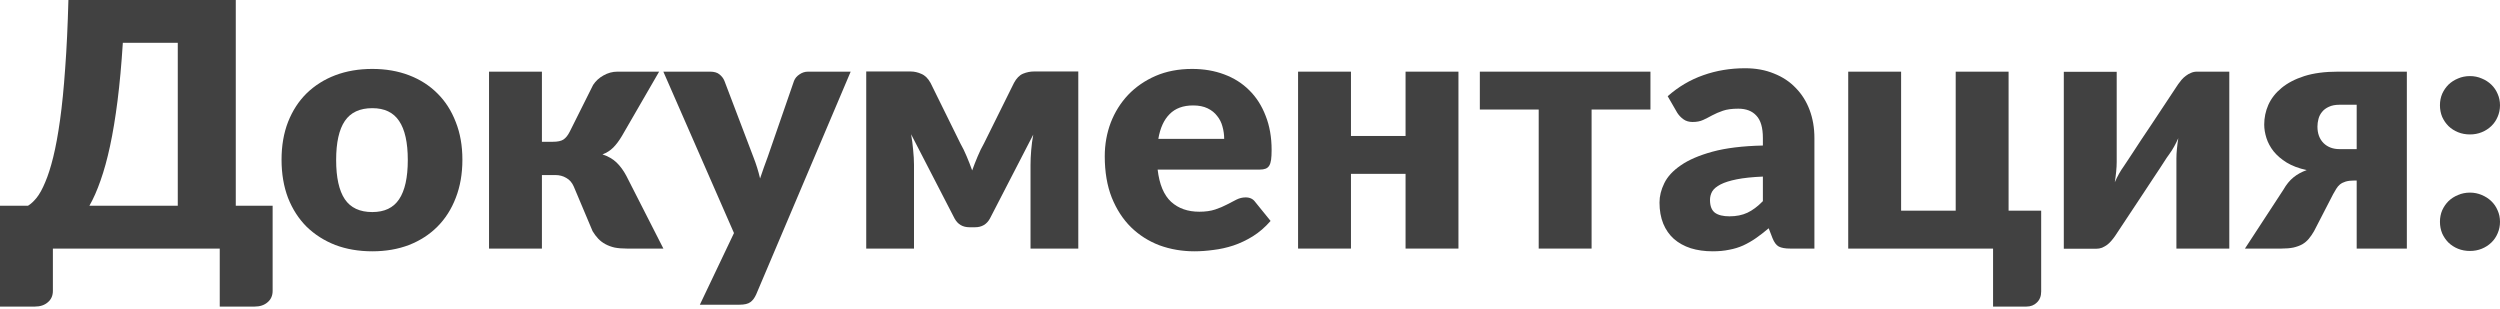
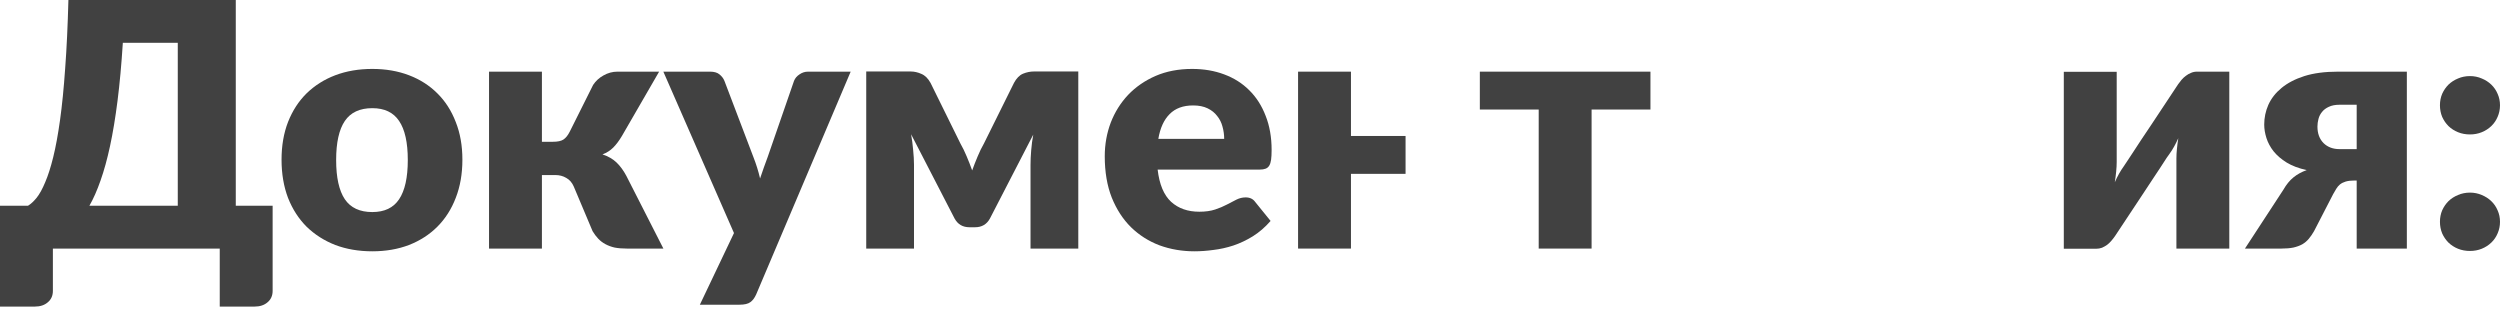
<svg xmlns="http://www.w3.org/2000/svg" width="704" height="87" viewBox="0 0 704 87" fill="none">
  <path d="M50.061 57.94V12.059H34.591C34.207 18.112 33.71 23.541 33.102 28.345C32.493 33.15 31.788 37.409 30.988 41.125C30.187 44.84 29.29 48.091 28.297 50.877C27.336 53.632 26.296 55.986 25.174 57.94H50.061ZM76.773 57.94V81.913C76.773 83.258 76.292 84.331 75.331 85.132C74.403 85.933 73.185 86.333 71.68 86.333H61.879V69.999H14.893V81.913C14.893 83.258 14.413 84.331 13.452 85.132C12.523 85.933 11.306 86.333 9.801 86.333H0V57.94H7.879C8.68 57.459 9.496 56.707 10.329 55.682C11.162 54.625 11.963 53.167 12.731 51.31C13.532 49.452 14.285 47.098 14.989 44.248C15.694 41.397 16.335 37.906 16.911 33.774C17.488 29.642 17.968 24.806 18.352 19.265C18.769 13.692 19.073 7.27 19.265 0H66.395V57.94H76.773Z" fill="#414141" />
  <path d="M104.843 19.409C108.623 19.409 112.066 20.002 115.172 21.187C118.279 22.372 120.938 24.07 123.148 26.279C125.39 28.489 127.119 31.18 128.336 34.351C129.585 37.489 130.21 41.029 130.21 44.968C130.21 48.94 129.585 52.527 128.336 55.73C127.119 58.901 125.39 61.607 123.148 63.849C120.938 66.059 118.279 67.772 115.172 68.99C112.066 70.175 108.623 70.767 104.843 70.767C101.032 70.767 97.557 70.175 94.418 68.99C91.311 67.772 88.621 66.059 86.347 63.849C84.105 61.607 82.359 58.901 81.11 55.73C79.893 52.527 79.284 48.94 79.284 44.968C79.284 41.029 79.893 37.489 81.11 34.351C82.359 31.18 84.105 28.489 86.347 26.279C88.621 24.07 91.311 22.372 94.418 21.187C97.557 20.002 101.032 19.409 104.843 19.409ZM104.843 59.717C108.27 59.717 110.784 58.516 112.386 56.114C114.019 53.68 114.836 49.997 114.836 45.064C114.836 40.132 114.019 36.465 112.386 34.062C110.784 31.66 108.27 30.459 104.843 30.459C101.32 30.459 98.742 31.66 97.108 34.062C95.475 36.465 94.658 40.132 94.658 45.064C94.658 49.997 95.475 53.68 97.108 56.114C98.742 58.516 101.32 59.717 104.843 59.717Z" fill="#414141" />
  <path d="M167.016 23.925C167.753 22.804 168.729 21.908 169.947 21.235C171.196 20.53 172.493 20.178 173.838 20.178H185.609L175.135 38.29C174.334 39.635 173.518 40.724 172.685 41.557C171.852 42.39 170.843 43.03 169.658 43.479C171.292 44.023 172.621 44.792 173.646 45.785C174.671 46.778 175.584 48.027 176.384 49.532L186.81 69.999H176.528C175.215 69.999 174.062 69.902 173.069 69.71C172.108 69.486 171.244 69.166 170.475 68.749C169.706 68.333 169.034 67.821 168.457 67.212C167.881 66.603 167.352 65.899 166.872 65.098L161.587 52.559C161.107 51.438 160.402 50.621 159.473 50.109C158.576 49.564 157.535 49.292 156.35 49.292H152.603V69.999H137.71V20.178H152.603V39.924H155.678C157.023 39.924 158.016 39.715 158.656 39.299C159.329 38.851 159.922 38.114 160.434 37.089L167.016 23.925Z" fill="#414141" />
  <path d="M239.55 20.178L212.934 82.922C212.485 83.915 211.941 84.636 211.3 85.084C210.66 85.564 209.635 85.805 208.226 85.805H197.08L206.688 65.627L186.798 20.178H199.962C201.115 20.178 201.996 20.434 202.605 20.947C203.245 21.459 203.709 22.068 203.998 22.772L212.165 44.248C212.934 46.201 213.558 48.203 214.039 50.253C214.391 49.228 214.743 48.203 215.096 47.178C215.448 46.153 215.816 45.144 216.201 44.151L223.599 22.772C223.888 22.036 224.4 21.427 225.137 20.947C225.873 20.434 226.674 20.178 227.539 20.178H239.55Z" fill="#414141" />
  <path d="M303.647 20.13V69.999H290.195V46.41C290.195 45.192 290.259 43.815 290.387 42.278C290.515 40.74 290.707 39.283 290.964 37.906L278.761 61.543C277.864 63.176 276.471 63.993 274.581 63.993H272.996C271.106 63.993 269.713 63.176 268.816 61.543L256.565 37.81C256.821 39.219 257.013 40.692 257.141 42.23C257.302 43.767 257.382 45.16 257.382 46.41V69.999H243.93V20.13H256.421C257.446 20.13 258.455 20.354 259.448 20.803C260.472 21.219 261.337 22.068 262.042 23.349L270.449 40.404C271.09 41.525 271.682 42.742 272.227 44.055C272.771 45.337 273.284 46.65 273.764 47.995C274.245 46.65 274.757 45.337 275.302 44.055C275.846 42.742 276.439 41.525 277.079 40.404L285.535 23.349C286.239 22.036 287.088 21.171 288.081 20.755C289.106 20.338 290.131 20.13 291.156 20.13H303.647Z" fill="#414141" />
  <path d="M344.73 39.107C344.73 37.922 344.57 36.769 344.249 35.648C343.961 34.527 343.465 33.534 342.76 32.669C342.087 31.772 341.191 31.052 340.07 30.507C338.949 29.963 337.587 29.691 335.986 29.691C333.167 29.691 330.957 30.507 329.356 32.141C327.755 33.742 326.698 36.064 326.185 39.107H344.73ZM325.993 47.755C326.473 51.918 327.739 54.945 329.788 56.835C331.838 58.692 334.481 59.621 337.715 59.621C339.445 59.621 340.934 59.413 342.183 58.997C343.433 58.58 344.538 58.116 345.498 57.603C346.491 57.091 347.388 56.627 348.189 56.21C349.022 55.794 349.886 55.586 350.783 55.586C351.968 55.586 352.865 56.018 353.474 56.883L357.797 62.216C356.26 63.977 354.595 65.418 352.801 66.539C351.039 67.628 349.214 68.493 347.324 69.134C345.466 69.742 343.593 70.159 341.703 70.383C339.845 70.639 338.068 70.767 336.37 70.767C332.879 70.767 329.596 70.207 326.521 69.086C323.479 67.933 320.804 66.235 318.498 63.993C316.224 61.751 314.415 58.965 313.069 55.634C311.756 52.303 311.1 48.427 311.1 44.007C311.1 40.676 311.66 37.522 312.781 34.543C313.934 31.564 315.568 28.954 317.682 26.712C319.827 24.47 322.406 22.692 325.416 21.379C328.459 20.066 331.886 19.409 335.698 19.409C338.997 19.409 342.007 19.922 344.73 20.947C347.484 21.972 349.838 23.461 351.792 25.415C353.778 27.368 355.315 29.771 356.404 32.621C357.525 35.44 358.086 38.642 358.086 42.23C358.086 43.351 358.038 44.264 357.942 44.968C357.845 45.673 357.669 46.233 357.413 46.65C357.157 47.066 356.804 47.354 356.356 47.514C355.94 47.675 355.395 47.755 354.723 47.755H325.993Z" fill="#414141" />
-   <path d="M410.699 20.178V69.999H395.805V48.956H380.432V69.999H365.538V20.178H380.432V38.29H395.805V20.178H410.699Z" fill="#414141" />
+   <path d="M410.699 20.178H395.805V48.956H380.432V69.999H365.538V20.178H380.432V38.29H395.805V20.178H410.699Z" fill="#414141" />
  <path d="M464.766 30.844H448.191V69.999H433.298V30.844H416.723V20.178H464.766V30.844Z" fill="#414141" />
-   <path d="M496.429 49.724C493.45 49.852 491 50.109 489.078 50.493C487.157 50.877 485.635 51.358 484.514 51.934C483.393 52.511 482.609 53.167 482.16 53.904C481.744 54.641 481.536 55.441 481.536 56.306C481.536 58.004 482 59.205 482.929 59.91C483.858 60.582 485.219 60.918 487.013 60.918C488.934 60.918 490.616 60.582 492.057 59.91C493.498 59.237 494.956 58.148 496.429 56.643V49.724ZM469.621 27.096C472.632 24.438 475.963 22.468 479.614 21.187C483.297 19.874 487.237 19.217 491.433 19.217C494.443 19.217 497.15 19.714 499.552 20.706C501.986 21.667 504.036 23.029 505.701 24.79C507.399 26.52 508.696 28.585 509.593 30.988C510.49 33.39 510.938 36.016 510.938 38.867V69.999H504.116C502.707 69.999 501.634 69.806 500.897 69.422C500.192 69.038 499.6 68.237 499.119 67.02L498.062 64.281C496.813 65.338 495.612 66.267 494.459 67.068C493.306 67.869 492.105 68.557 490.856 69.134C489.639 69.678 488.326 70.079 486.916 70.335C485.539 70.623 484.002 70.767 482.304 70.767C480.03 70.767 477.964 70.479 476.107 69.902C474.249 69.294 472.664 68.413 471.351 67.26C470.069 66.107 469.077 64.682 468.372 62.984C467.667 61.255 467.315 59.269 467.315 57.027C467.315 55.233 467.763 53.424 468.66 51.598C469.557 49.74 471.11 48.059 473.32 46.554C475.53 45.016 478.509 43.735 482.256 42.71C486.004 41.685 490.728 41.109 496.429 40.981V38.867C496.429 35.952 495.82 33.854 494.603 32.573C493.418 31.26 491.721 30.603 489.511 30.603C487.749 30.603 486.308 30.796 485.187 31.18C484.066 31.564 483.057 31.997 482.16 32.477C481.295 32.957 480.447 33.39 479.614 33.774C478.781 34.158 477.788 34.351 476.635 34.351C475.61 34.351 474.746 34.094 474.041 33.582C473.336 33.069 472.76 32.461 472.311 31.756L469.621 27.096Z" fill="#414141" />
-   <path d="M574.794 59.333V82.105C574.794 83.386 574.394 84.411 573.593 85.18C572.825 85.949 571.832 86.333 570.615 86.333H561.246V69.999H520.458V20.178H535.351V59.333H550.725V20.178H565.618V59.333H574.794Z" fill="#414141" />
  <path d="M627.77 20.178V69.999H612.877V44.632C612.877 43.799 612.925 42.902 613.021 41.941C613.117 40.949 613.245 39.94 613.405 38.915C612.637 40.644 611.82 42.102 610.955 43.287C610.891 43.351 610.619 43.735 610.138 44.44C609.69 45.144 609.097 46.057 608.361 47.178C607.656 48.267 606.839 49.5 605.911 50.877C605.014 52.255 604.085 53.664 603.124 55.105C600.882 58.468 598.368 62.264 595.581 66.491C595.293 66.908 594.957 67.34 594.572 67.789C594.22 68.205 593.82 68.589 593.371 68.942C592.923 69.262 592.443 69.534 591.93 69.758C591.418 69.951 590.873 70.047 590.297 70.047H581.168V20.226H596.062V45.593C596.062 46.393 596.014 47.29 595.918 48.283C595.822 49.276 595.693 50.285 595.533 51.31C596.302 49.58 597.119 48.123 597.983 46.938C598.015 46.874 598.272 46.489 598.752 45.785C599.233 45.08 599.825 44.184 600.53 43.094C601.266 41.974 602.083 40.724 602.98 39.347C603.909 37.97 604.854 36.561 605.814 35.119C608.056 31.756 610.571 27.961 613.357 23.733C613.645 23.317 613.966 22.901 614.318 22.484C614.702 22.036 615.119 21.651 615.567 21.331C616.016 20.979 616.496 20.706 617.008 20.514C617.521 20.29 618.065 20.178 618.642 20.178H627.77Z" fill="#414141" />
  <path d="M663.643 41.989V29.498H658.791C657.606 29.498 656.613 29.691 655.812 30.075C655.011 30.427 654.371 30.908 653.89 31.516C653.41 32.093 653.074 32.749 652.882 33.486C652.689 34.223 652.593 34.943 652.593 35.648C652.593 37.602 653.17 39.155 654.323 40.308C655.476 41.429 656.965 41.989 658.791 41.989H663.643ZM677.768 20.178V69.999H663.643V50.829H663.115C662.09 50.829 661.241 50.925 660.568 51.118C659.928 51.31 659.383 51.582 658.935 51.934C658.519 52.287 658.166 52.703 657.878 53.184C657.59 53.632 657.301 54.128 657.013 54.673L651.632 65.098C651.152 65.931 650.656 66.651 650.143 67.26C649.631 67.869 649.022 68.381 648.317 68.797C647.613 69.182 646.78 69.486 645.819 69.71C644.89 69.902 643.769 69.999 642.456 69.999H632.175L643.033 53.376C643.833 51.966 644.762 50.829 645.819 49.965C646.876 49.1 648.125 48.411 649.567 47.899C647.357 47.418 645.483 46.714 643.945 45.785C642.44 44.856 641.207 43.799 640.246 42.614C639.317 41.429 638.645 40.18 638.228 38.867C637.812 37.553 637.604 36.288 637.604 35.071C637.604 33.15 637.988 31.308 638.757 29.546C639.558 27.753 640.791 26.167 642.456 24.79C644.154 23.381 646.3 22.26 648.894 21.427C651.52 20.594 654.675 20.178 658.358 20.178H677.768Z" fill="#414141" />
  <path d="M687.089 62.456C687.089 61.303 687.297 60.23 687.713 59.237C688.162 58.244 688.754 57.379 689.491 56.643C690.26 55.906 691.156 55.329 692.181 54.913C693.206 54.465 694.327 54.24 695.544 54.24C696.729 54.24 697.834 54.465 698.859 54.913C699.884 55.329 700.781 55.906 701.55 56.643C702.318 57.379 702.911 58.244 703.327 59.237C703.776 60.23 704 61.303 704 62.456C704 63.609 703.776 64.698 703.327 65.723C702.911 66.716 702.318 67.58 701.55 68.317C700.781 69.054 699.884 69.63 698.859 70.047C697.834 70.463 696.729 70.671 695.544 70.671C694.327 70.671 693.206 70.463 692.181 70.047C691.156 69.63 690.26 69.054 689.491 68.317C688.754 67.58 688.162 66.716 687.713 65.723C687.297 64.698 687.089 63.609 687.089 62.456ZM687.089 29.642C687.089 28.489 687.297 27.416 687.713 26.424C688.162 25.431 688.754 24.566 689.491 23.829C690.26 23.093 691.156 22.516 692.181 22.1C693.206 21.651 694.327 21.427 695.544 21.427C696.729 21.427 697.834 21.651 698.859 22.1C699.884 22.516 700.781 23.093 701.55 23.829C702.318 24.566 702.911 25.431 703.327 26.424C703.776 27.416 704 28.489 704 29.642C704 30.796 703.776 31.884 703.327 32.909C702.911 33.902 702.318 34.767 701.55 35.504C700.781 36.24 699.884 36.817 698.859 37.233C697.834 37.65 696.729 37.858 695.544 37.858C694.327 37.858 693.206 37.65 692.181 37.233C691.156 36.817 690.26 36.24 689.491 35.504C688.754 34.767 688.162 33.902 687.713 32.909C687.297 31.884 687.089 30.796 687.089 29.642Z" fill="#414141" />
</svg>